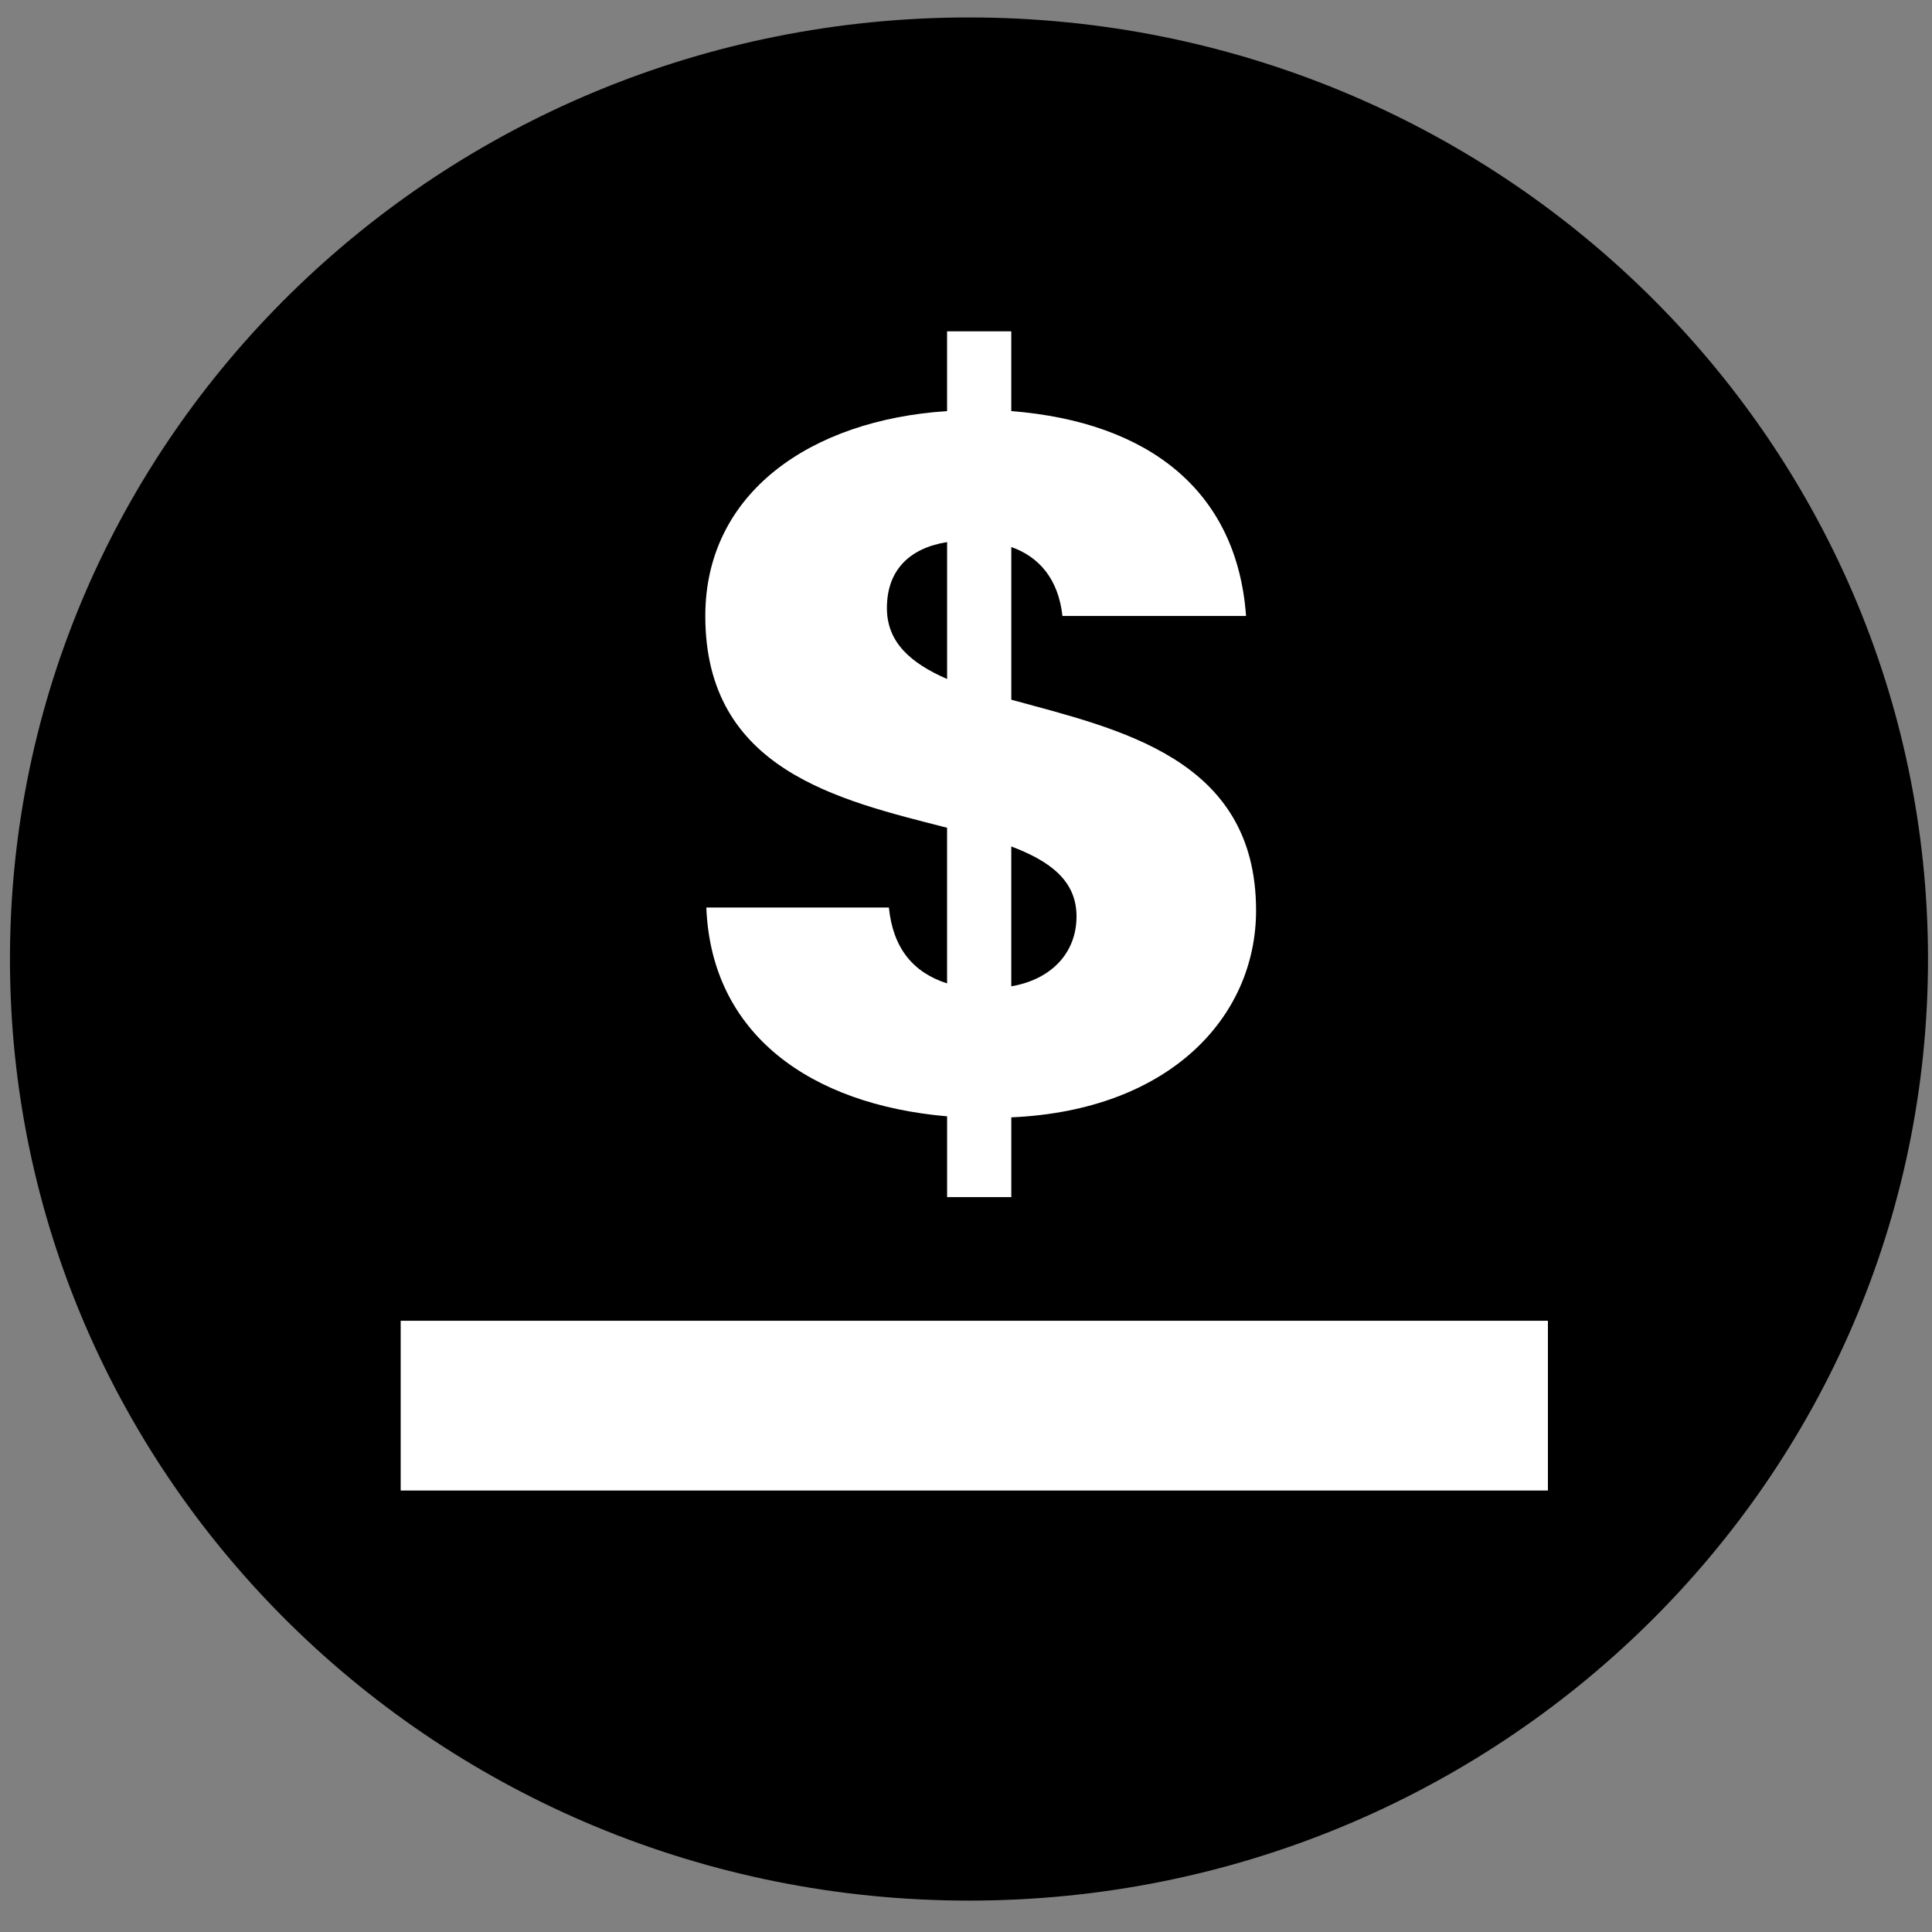
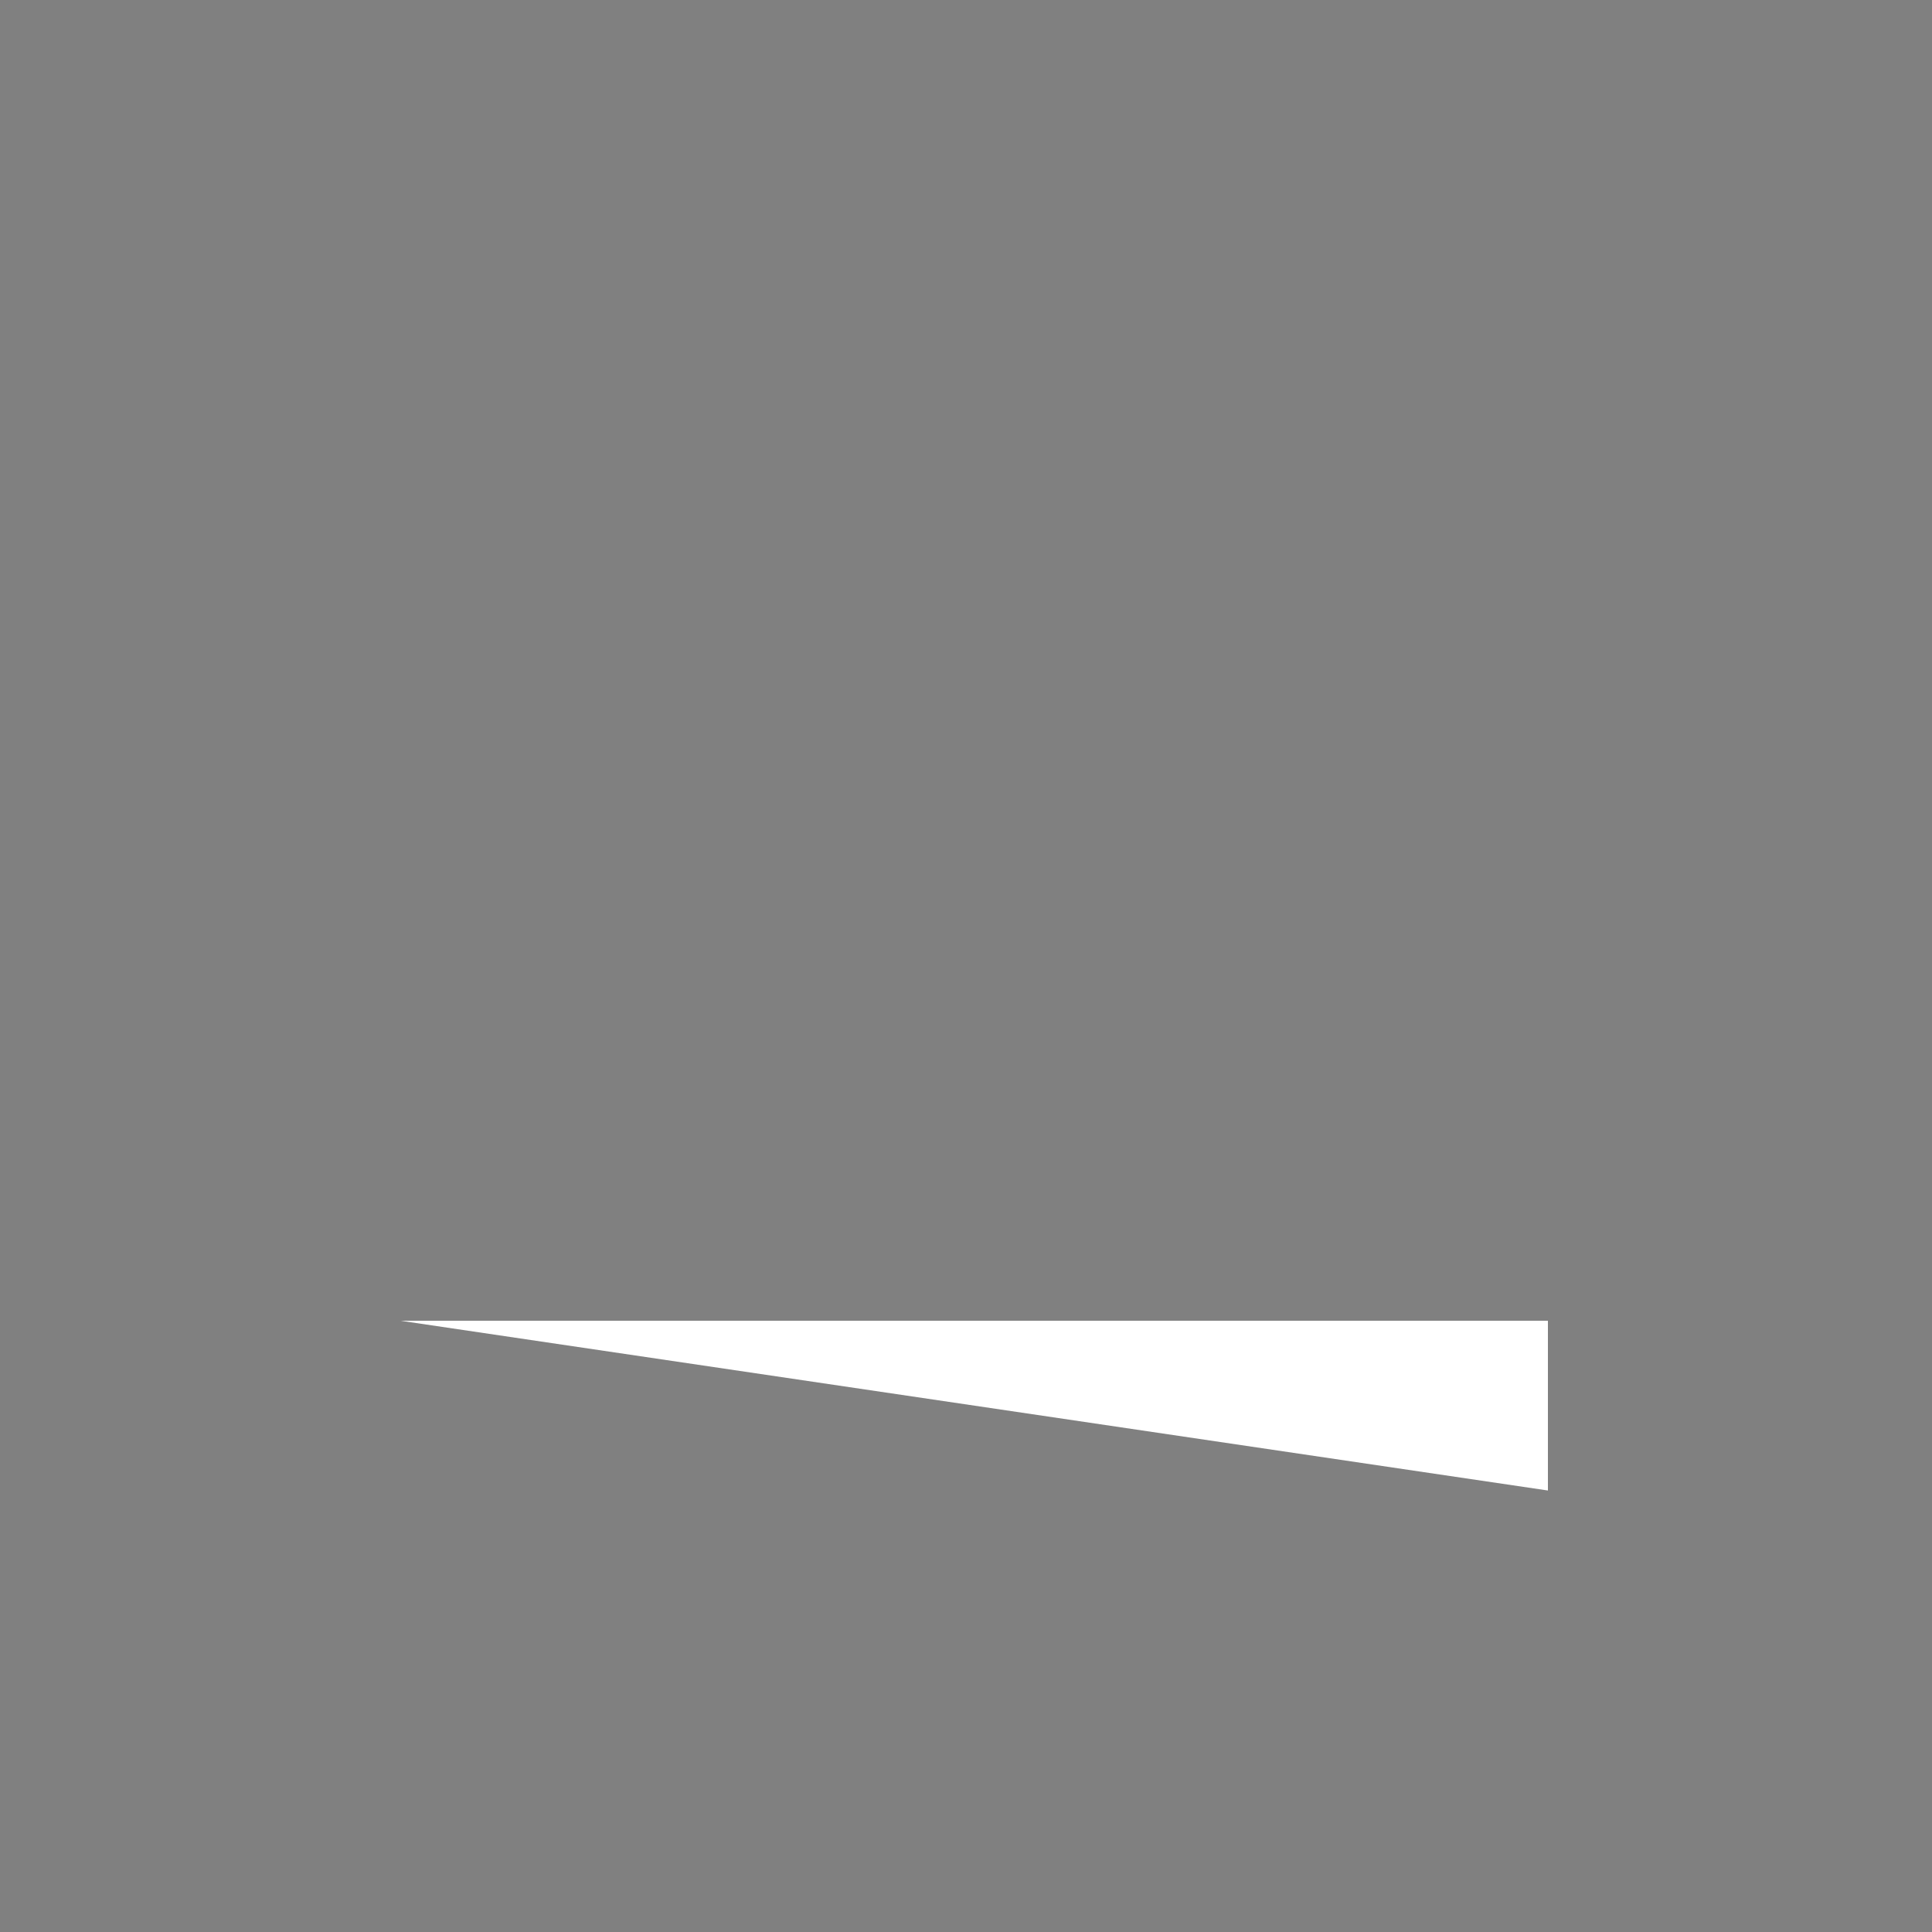
<svg xmlns="http://www.w3.org/2000/svg" width="250" height="250">
  <rect width="100%" height="100%" fill="#808080" stroke="none" />
-   <path d="M249.484 124.098c0 67.289-55.558 121.84-124.097 121.84-68.535 0-124.098-54.551-124.098-121.84 0-67.293 55.563-121.84 124.098-121.84 68.539 0 124.097 54.547 124.097 121.84zm0 0" />
  <g fill="#fff">
-     <path d="M122.555 144.453c-17.657-1.527-30.508-10.578-31.157-27.02h23.625c.52 5.227 3.118 8.41 7.528 9.817v-20.14c-13.89-3.567-31.285-7.391-31.285-27.403 0-15.934 13.632-25.363 31.285-26.512V42.871h8.308v10.324c17.786 1.403 29.211 10.325 30.38 26.512H137.48c-.515-4.719-2.98-7.648-6.617-8.922V90.54c13.89 3.824 31.672 7.52 31.672 27.277 0 13.762-11.164 25.875-31.672 26.766v10.324h-8.308zm0-56.59V70.145c-4.805.77-7.79 3.57-7.79 8.543 0 4.457 3.114 7.136 7.79 9.175zm8.304 21.668v18.098c5.196-.89 8.442-4.332 8.442-9.05 0-4.59-3.38-7.138-8.442-9.048zm0 0" />
-     <path fill-rule="evenodd" d="M51.848 170.906H200.3v21.965H51.848zm0 0" />
+     <path fill-rule="evenodd" d="M51.848 170.906H200.3v21.965zm0 0" />
  </g>
</svg>